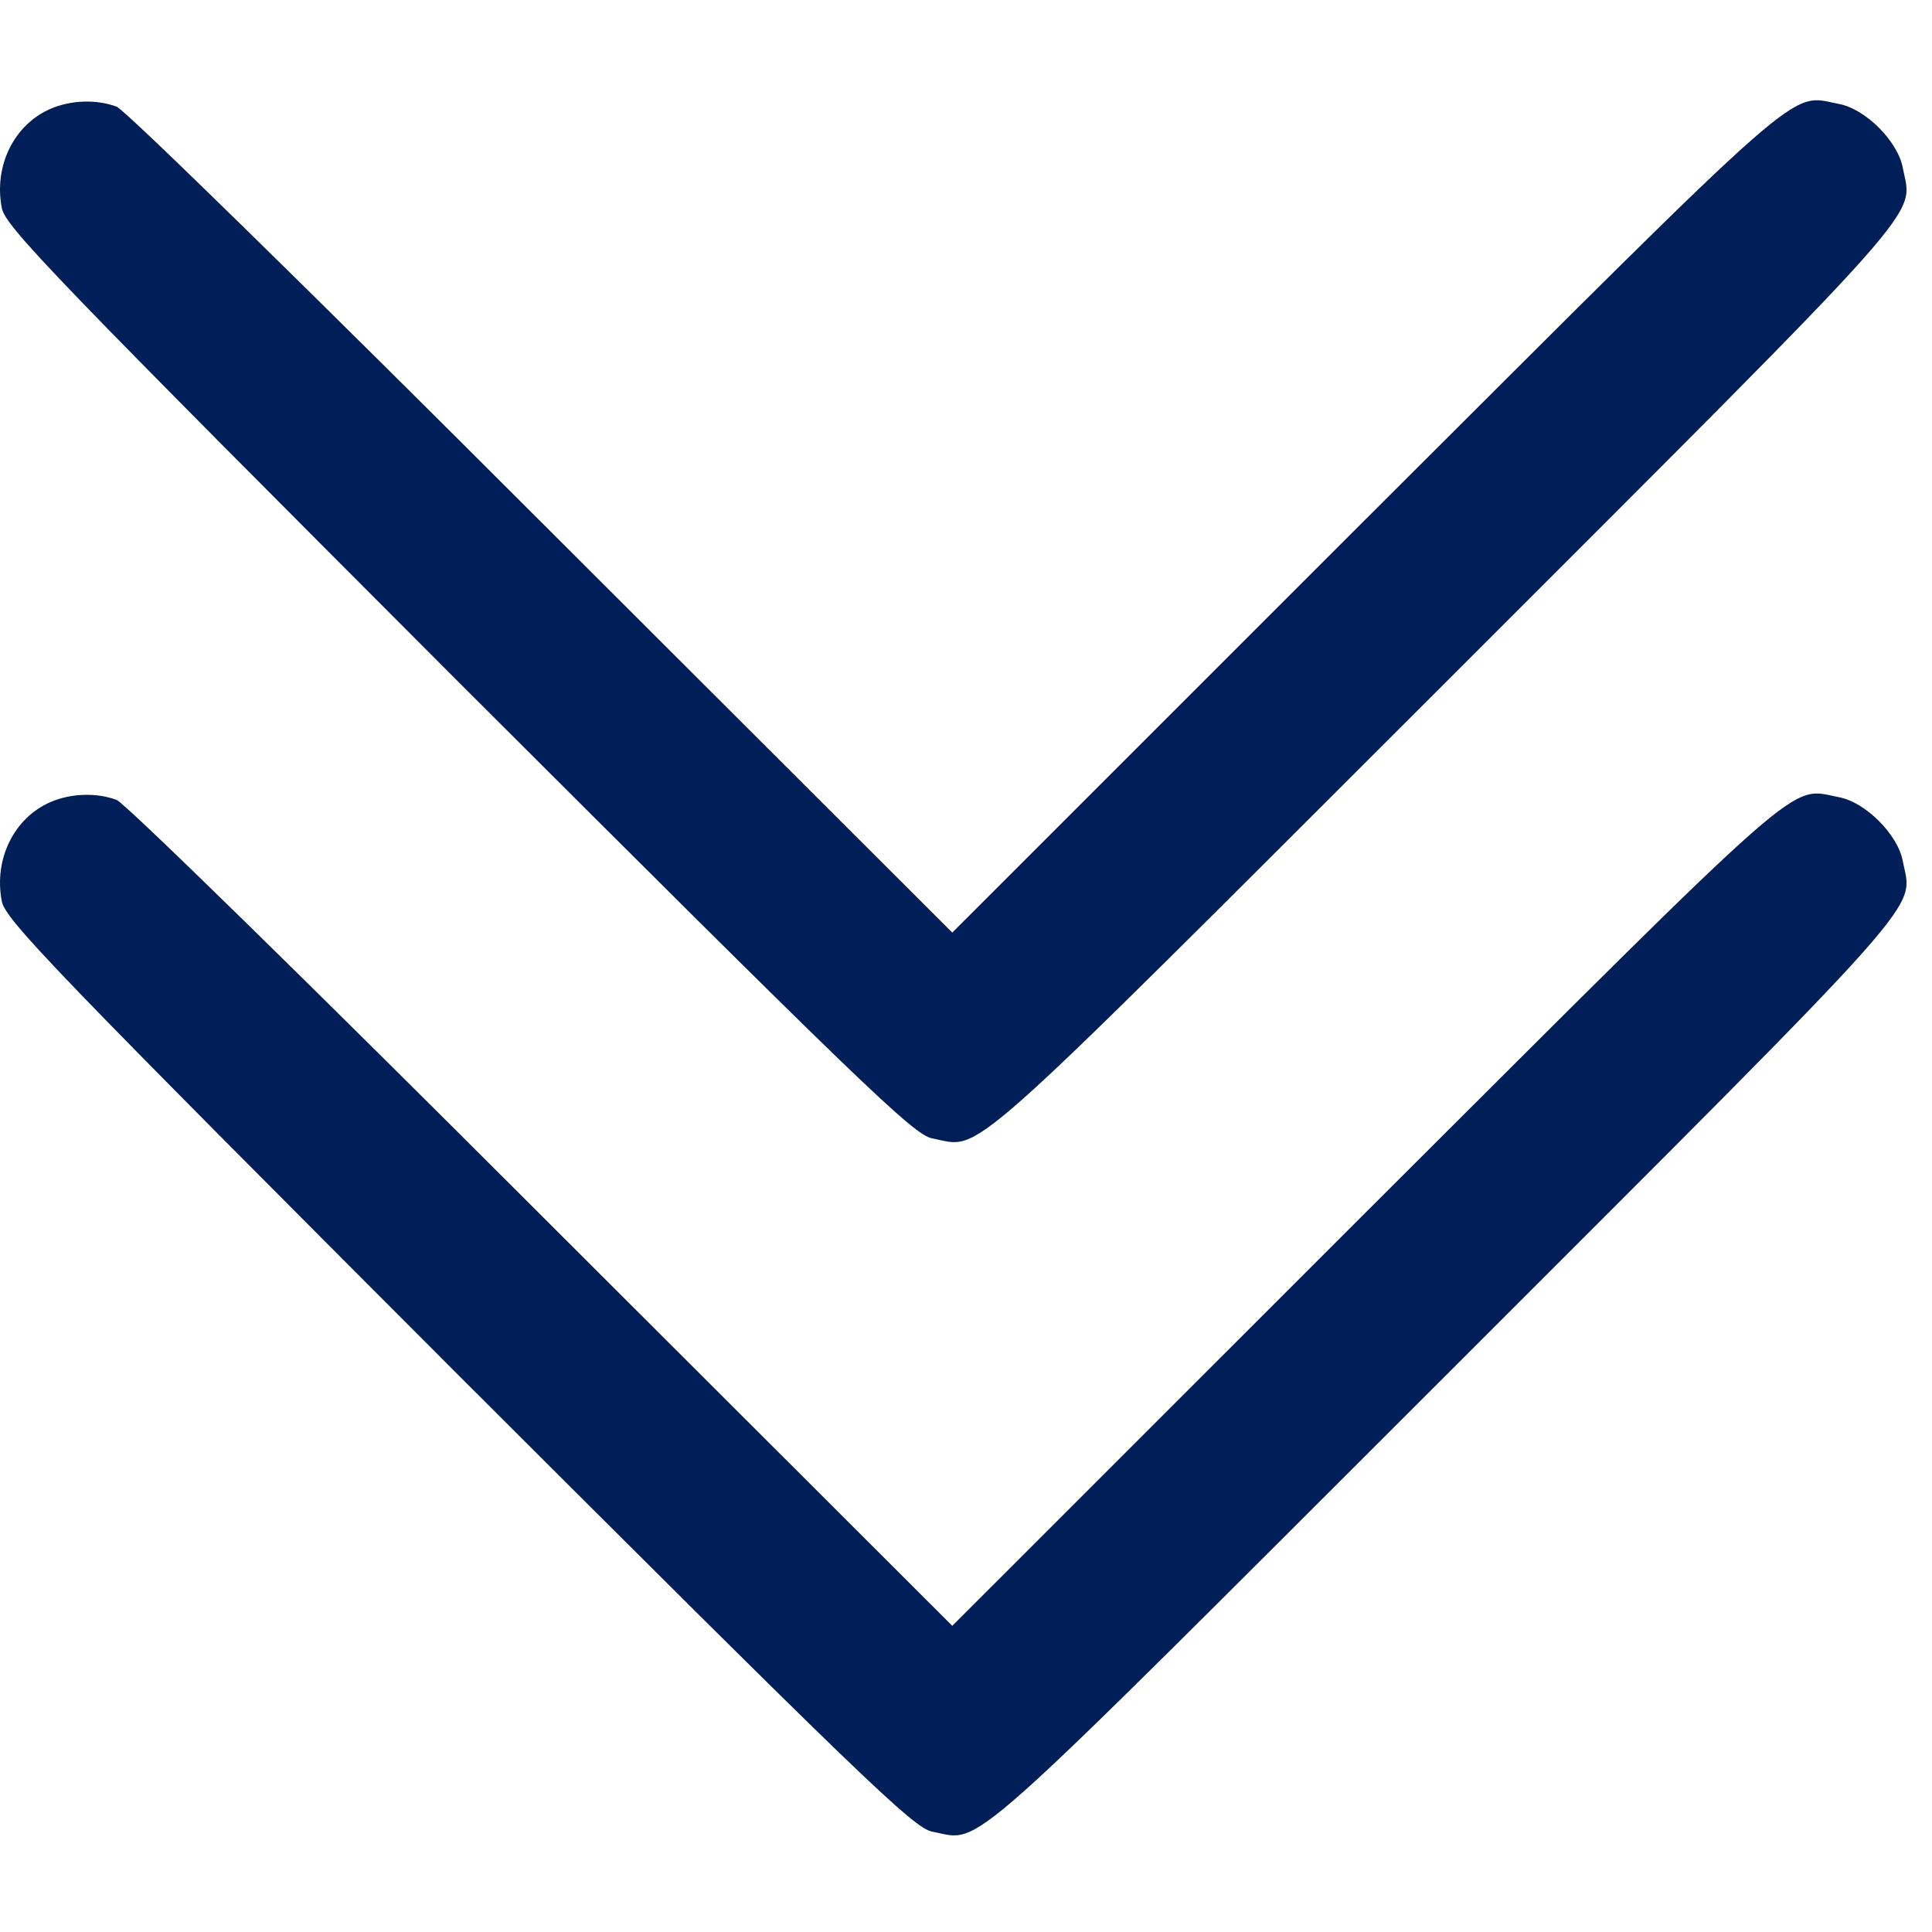
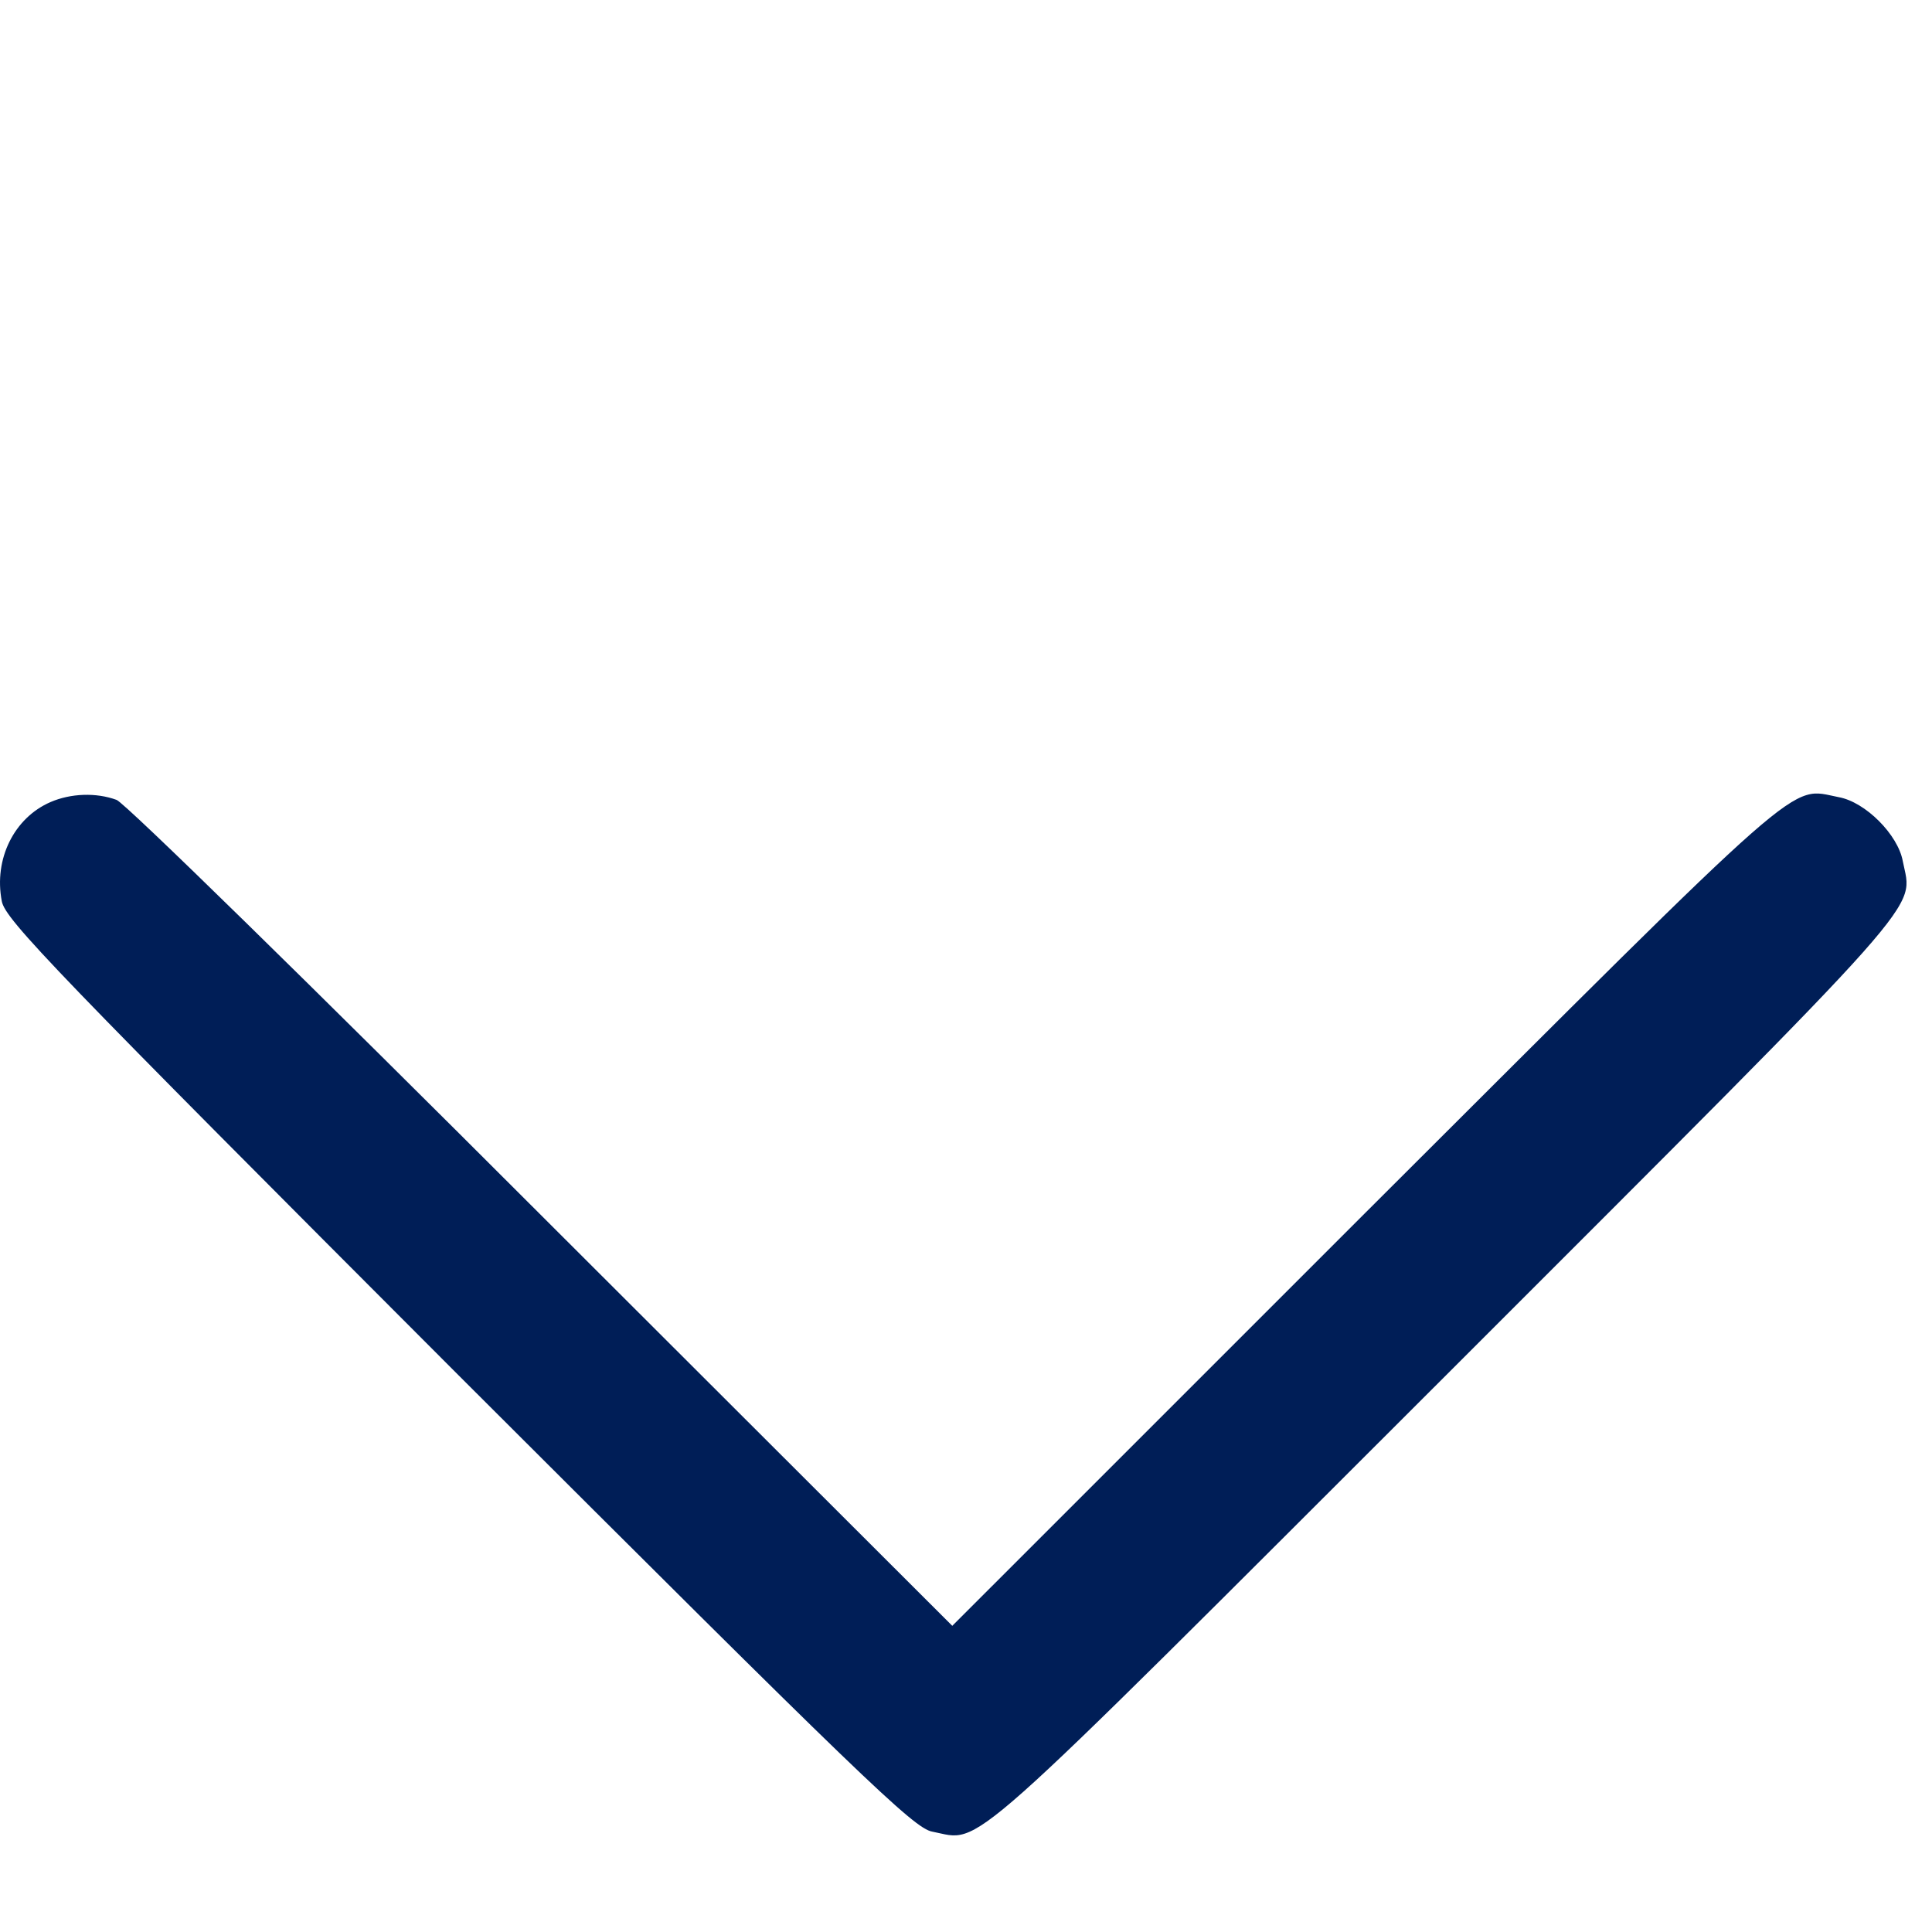
<svg xmlns="http://www.w3.org/2000/svg" width="40" height="40" viewBox="0 0 40 40">
  <g id="Associer">
-     <path id="Trac" fill="#001e57" stroke="none" d="M 1.046 2.253 C 0.294 2.578 -0.132 3.43 0.037 4.305 C 0.104 4.686 1.158 5.774 9.489 14.116 C 17.832 22.448 18.92 23.502 19.301 23.569 C 20.355 23.771 19.738 24.309 29.943 14.116 C 40.135 3.923 39.597 4.529 39.395 3.475 C 39.294 2.925 38.622 2.253 38.072 2.152 C 37.018 1.95 37.556 1.49 28.261 10.764 L 19.716 19.308 L 11.216 10.82 C 6.462 6.065 2.593 2.275 2.414 2.208 C 1.988 2.051 1.461 2.073 1.046 2.253 Z" />
    <path id="path1" fill="#001e57" stroke="none" d="M 1.046 16.606 C 0.294 16.931 -0.132 17.783 0.037 18.658 C 0.104 19.039 1.158 20.127 9.489 28.469 C 17.832 36.801 18.92 37.855 19.301 37.922 C 20.355 38.124 19.738 38.662 29.943 28.469 C 40.135 18.277 39.597 18.882 39.395 17.828 C 39.294 17.279 38.622 16.606 38.072 16.505 C 37.018 16.303 37.556 15.843 28.261 25.117 L 19.716 33.661 L 11.216 25.173 C 6.462 20.418 2.593 16.628 2.414 16.561 C 1.988 16.404 1.461 16.426 1.046 16.606 Z" />
  </g>
</svg>